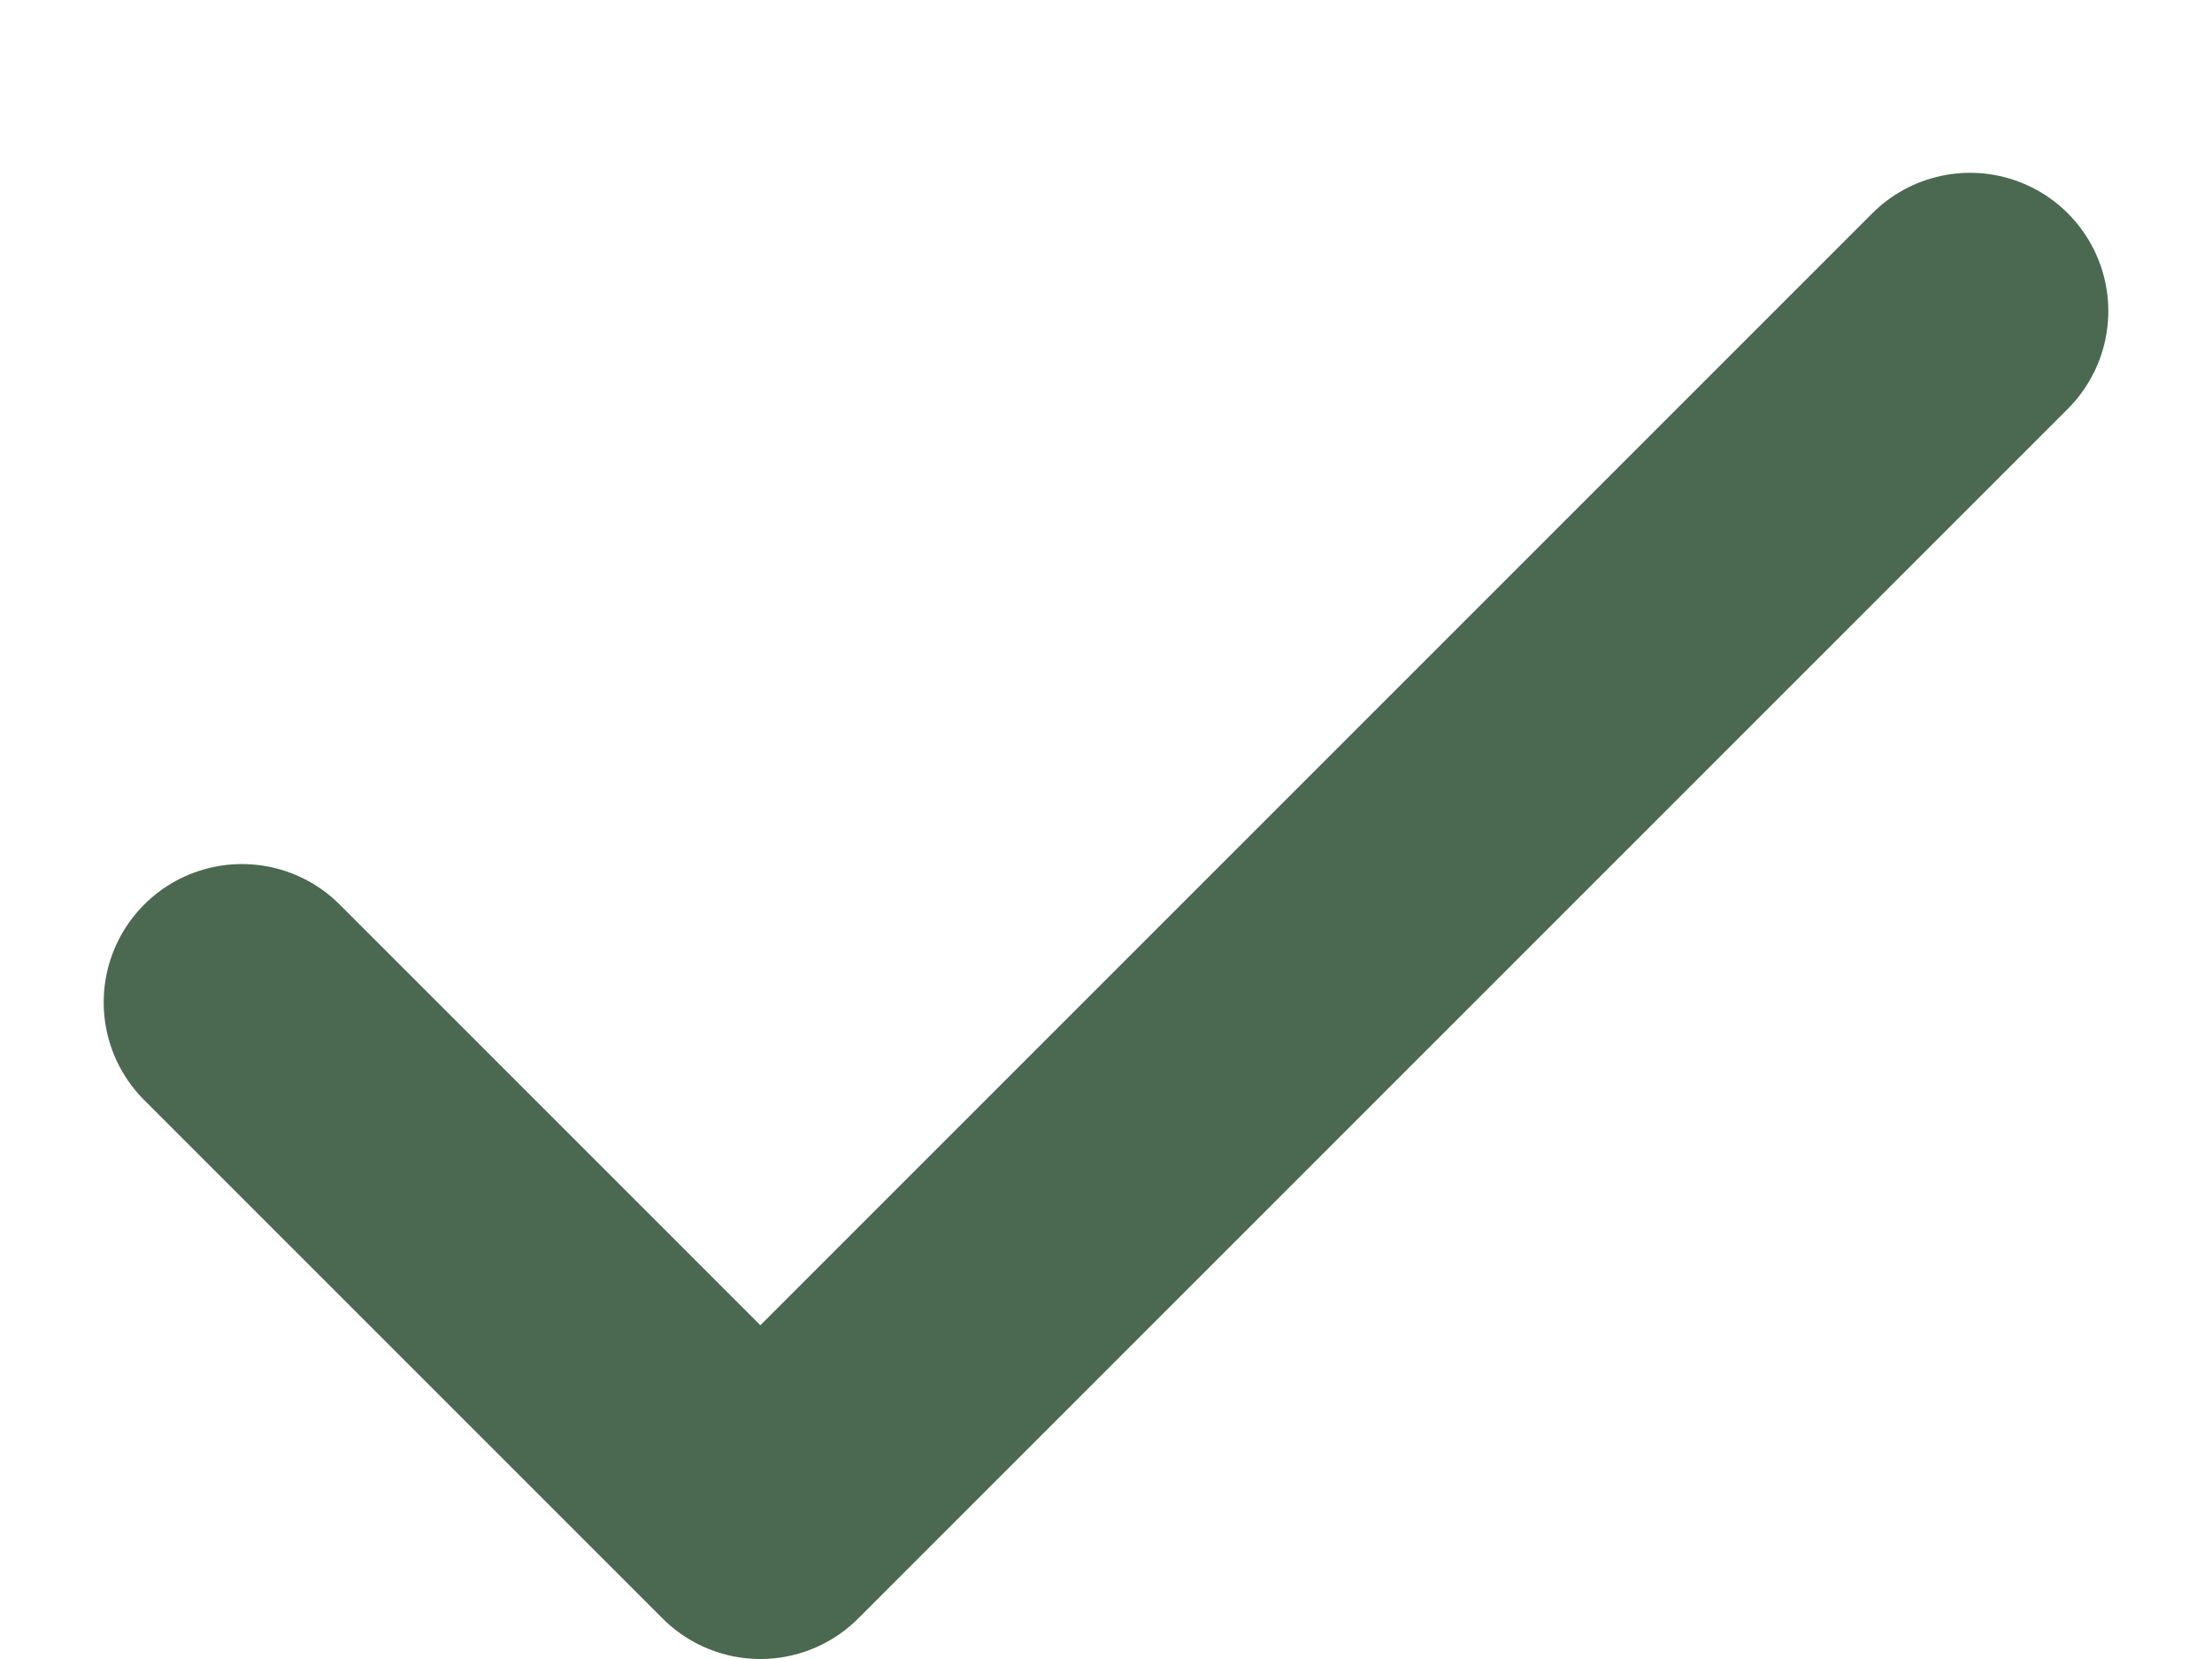
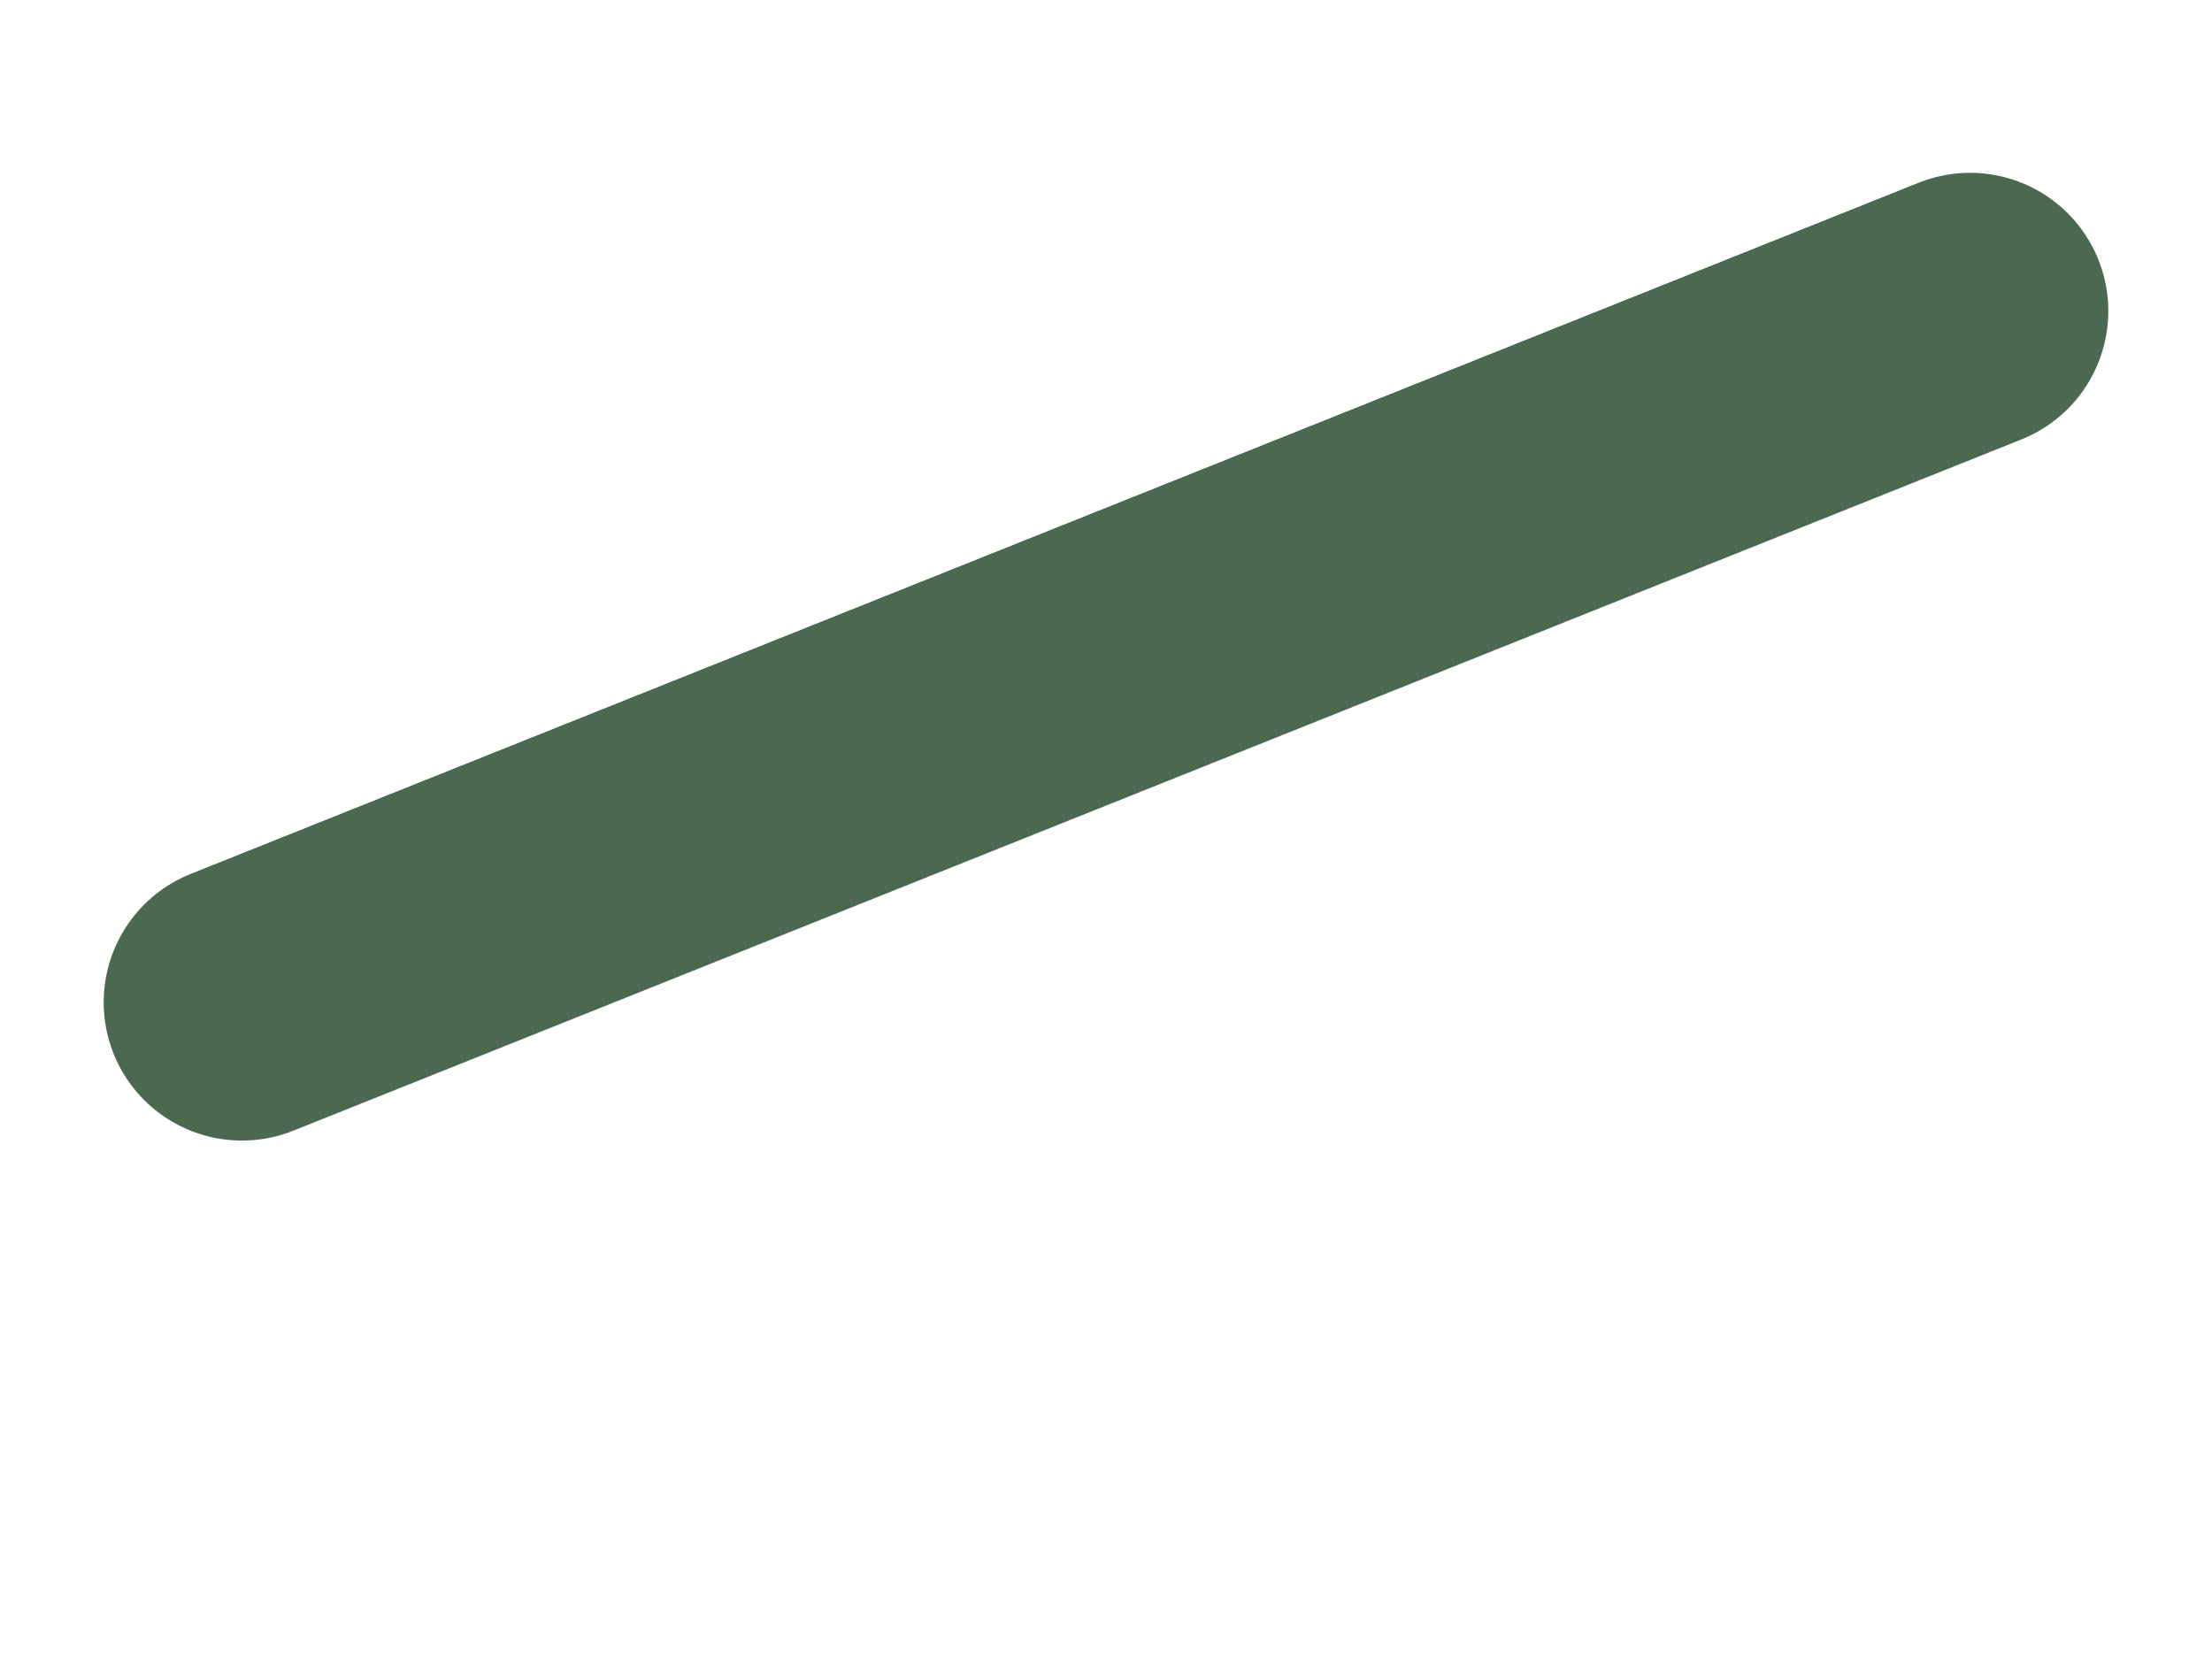
<svg xmlns="http://www.w3.org/2000/svg" role="presentation" viewBox="0 0 8 6" fill="none">
-   <path d="M0.875 3.625L2.75 5.5L7.125 1.125" stroke="#1F4425" stroke-opacity="0.8" stroke-linecap="round" stroke-linejoin="round" />
+   <path d="M0.875 3.625L7.125 1.125" stroke="#1F4425" stroke-opacity="0.8" stroke-linecap="round" stroke-linejoin="round" />
</svg>